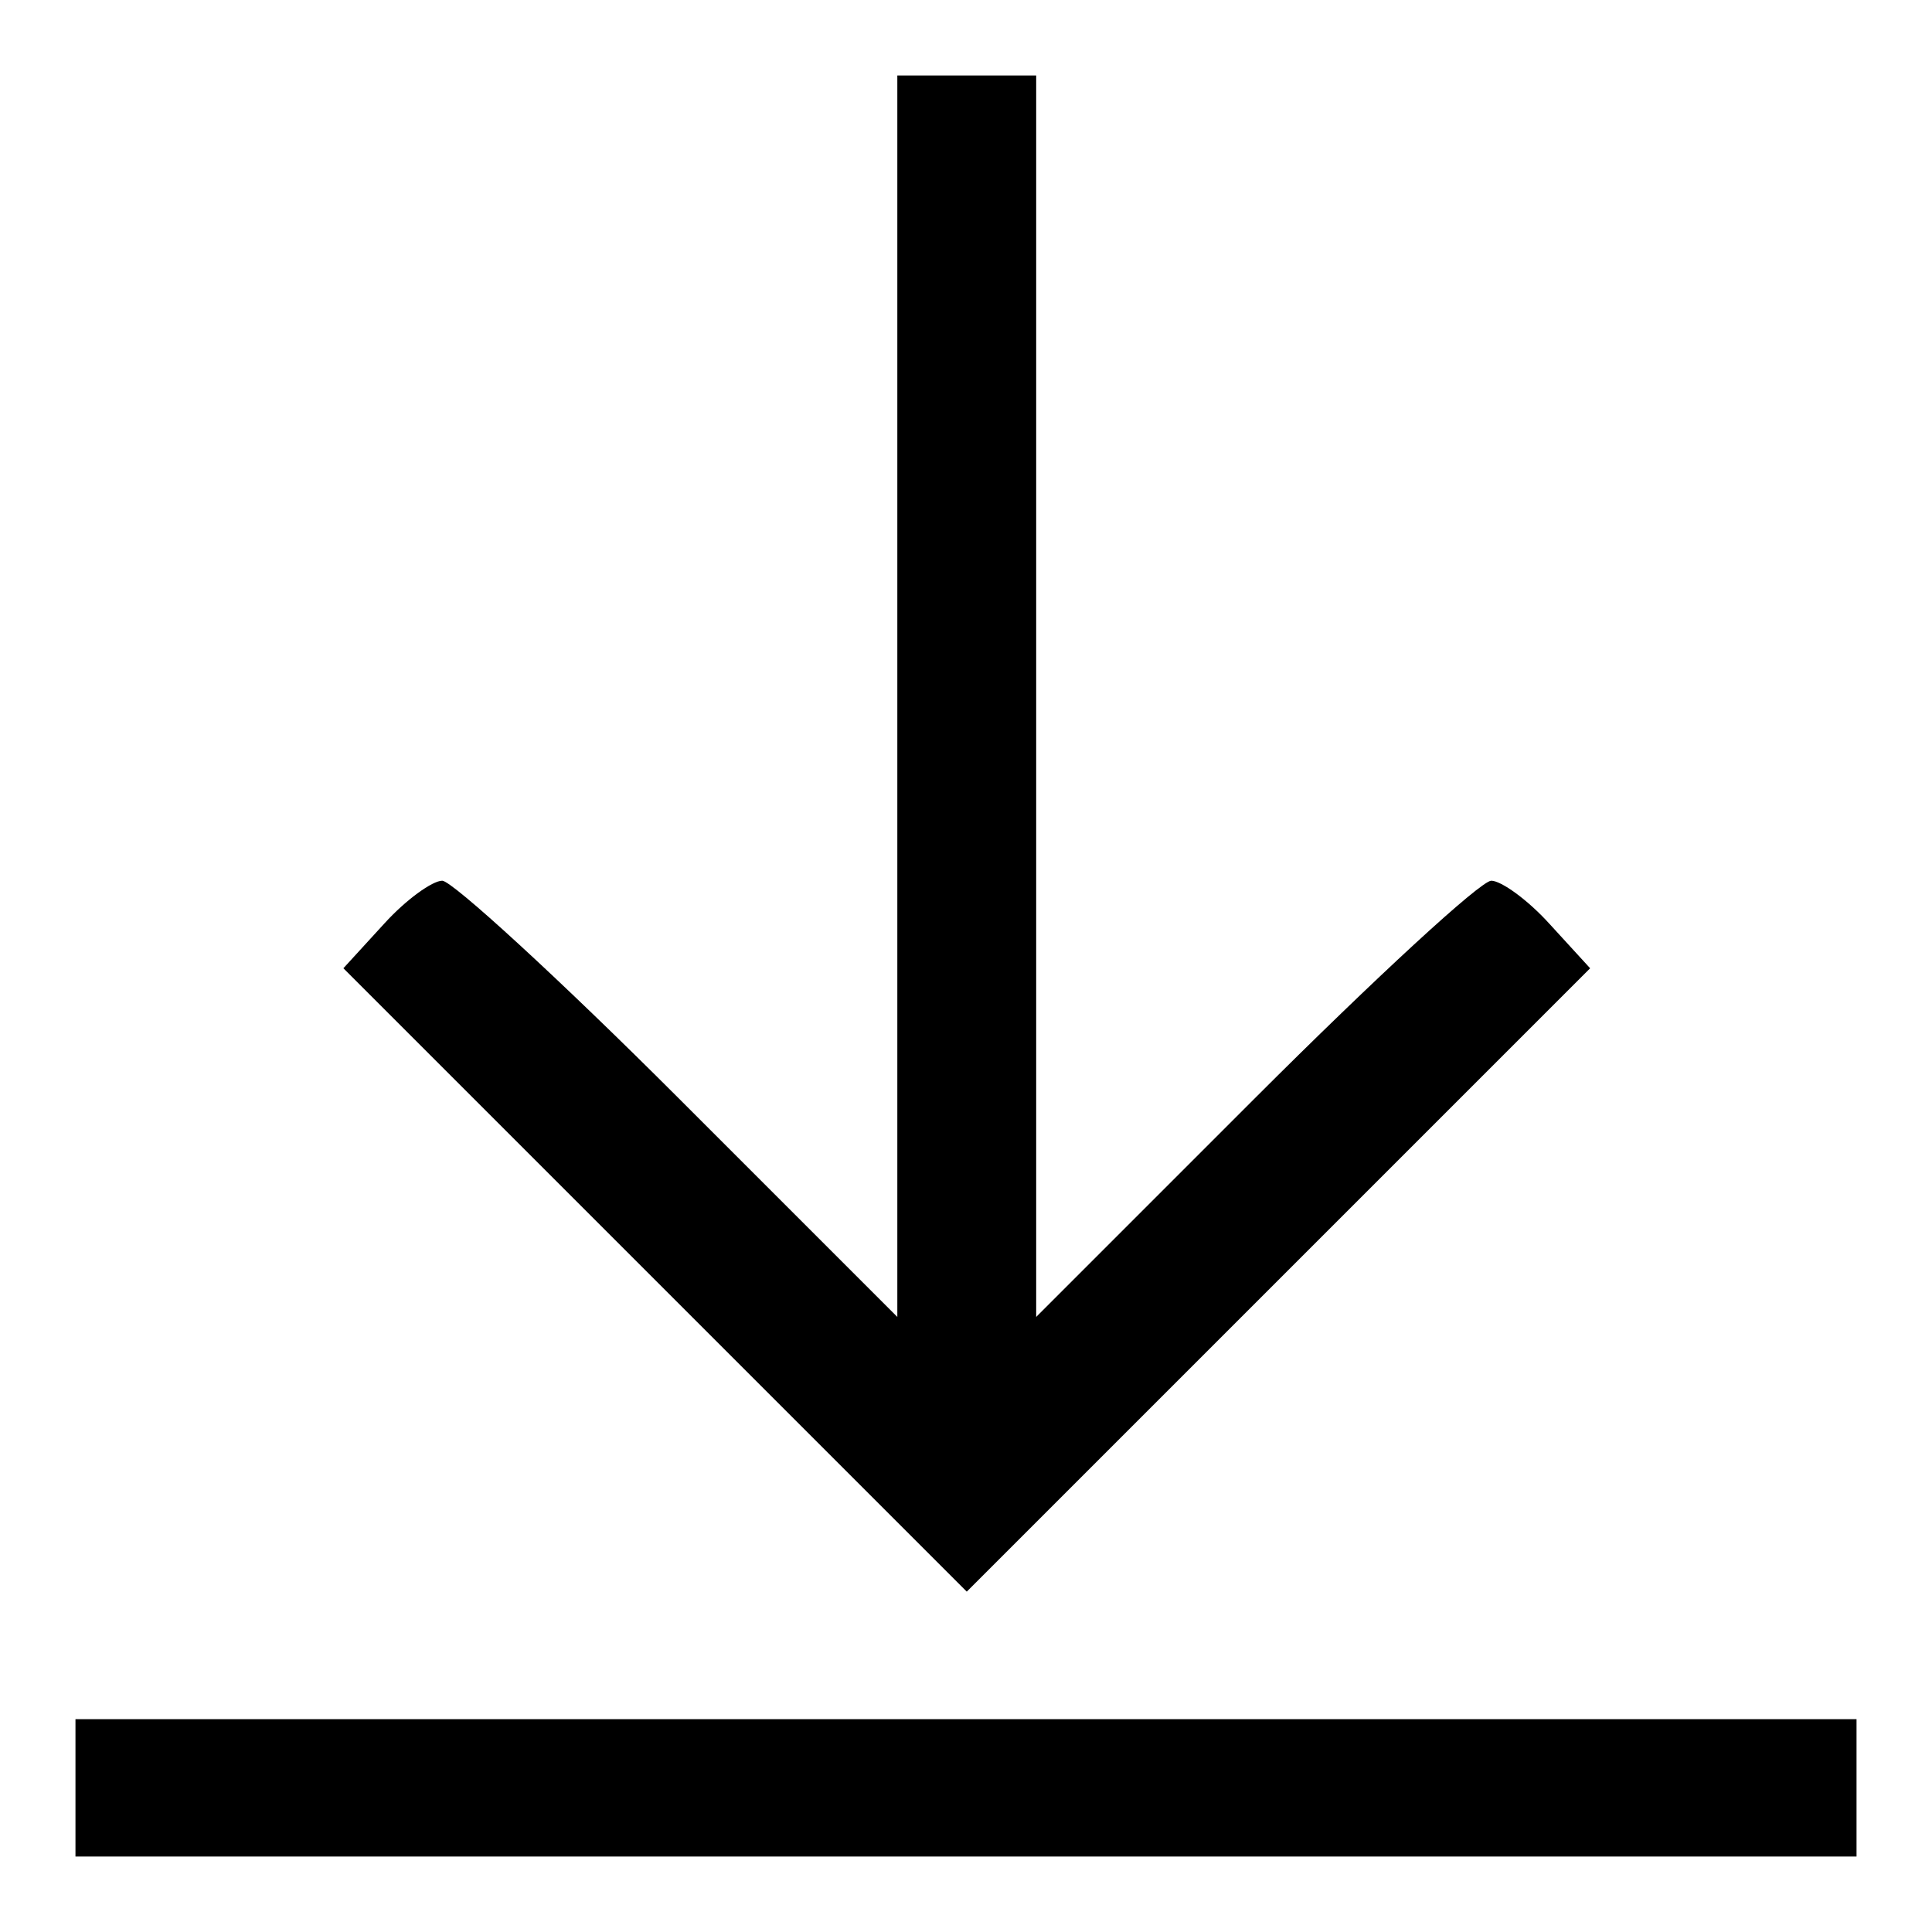
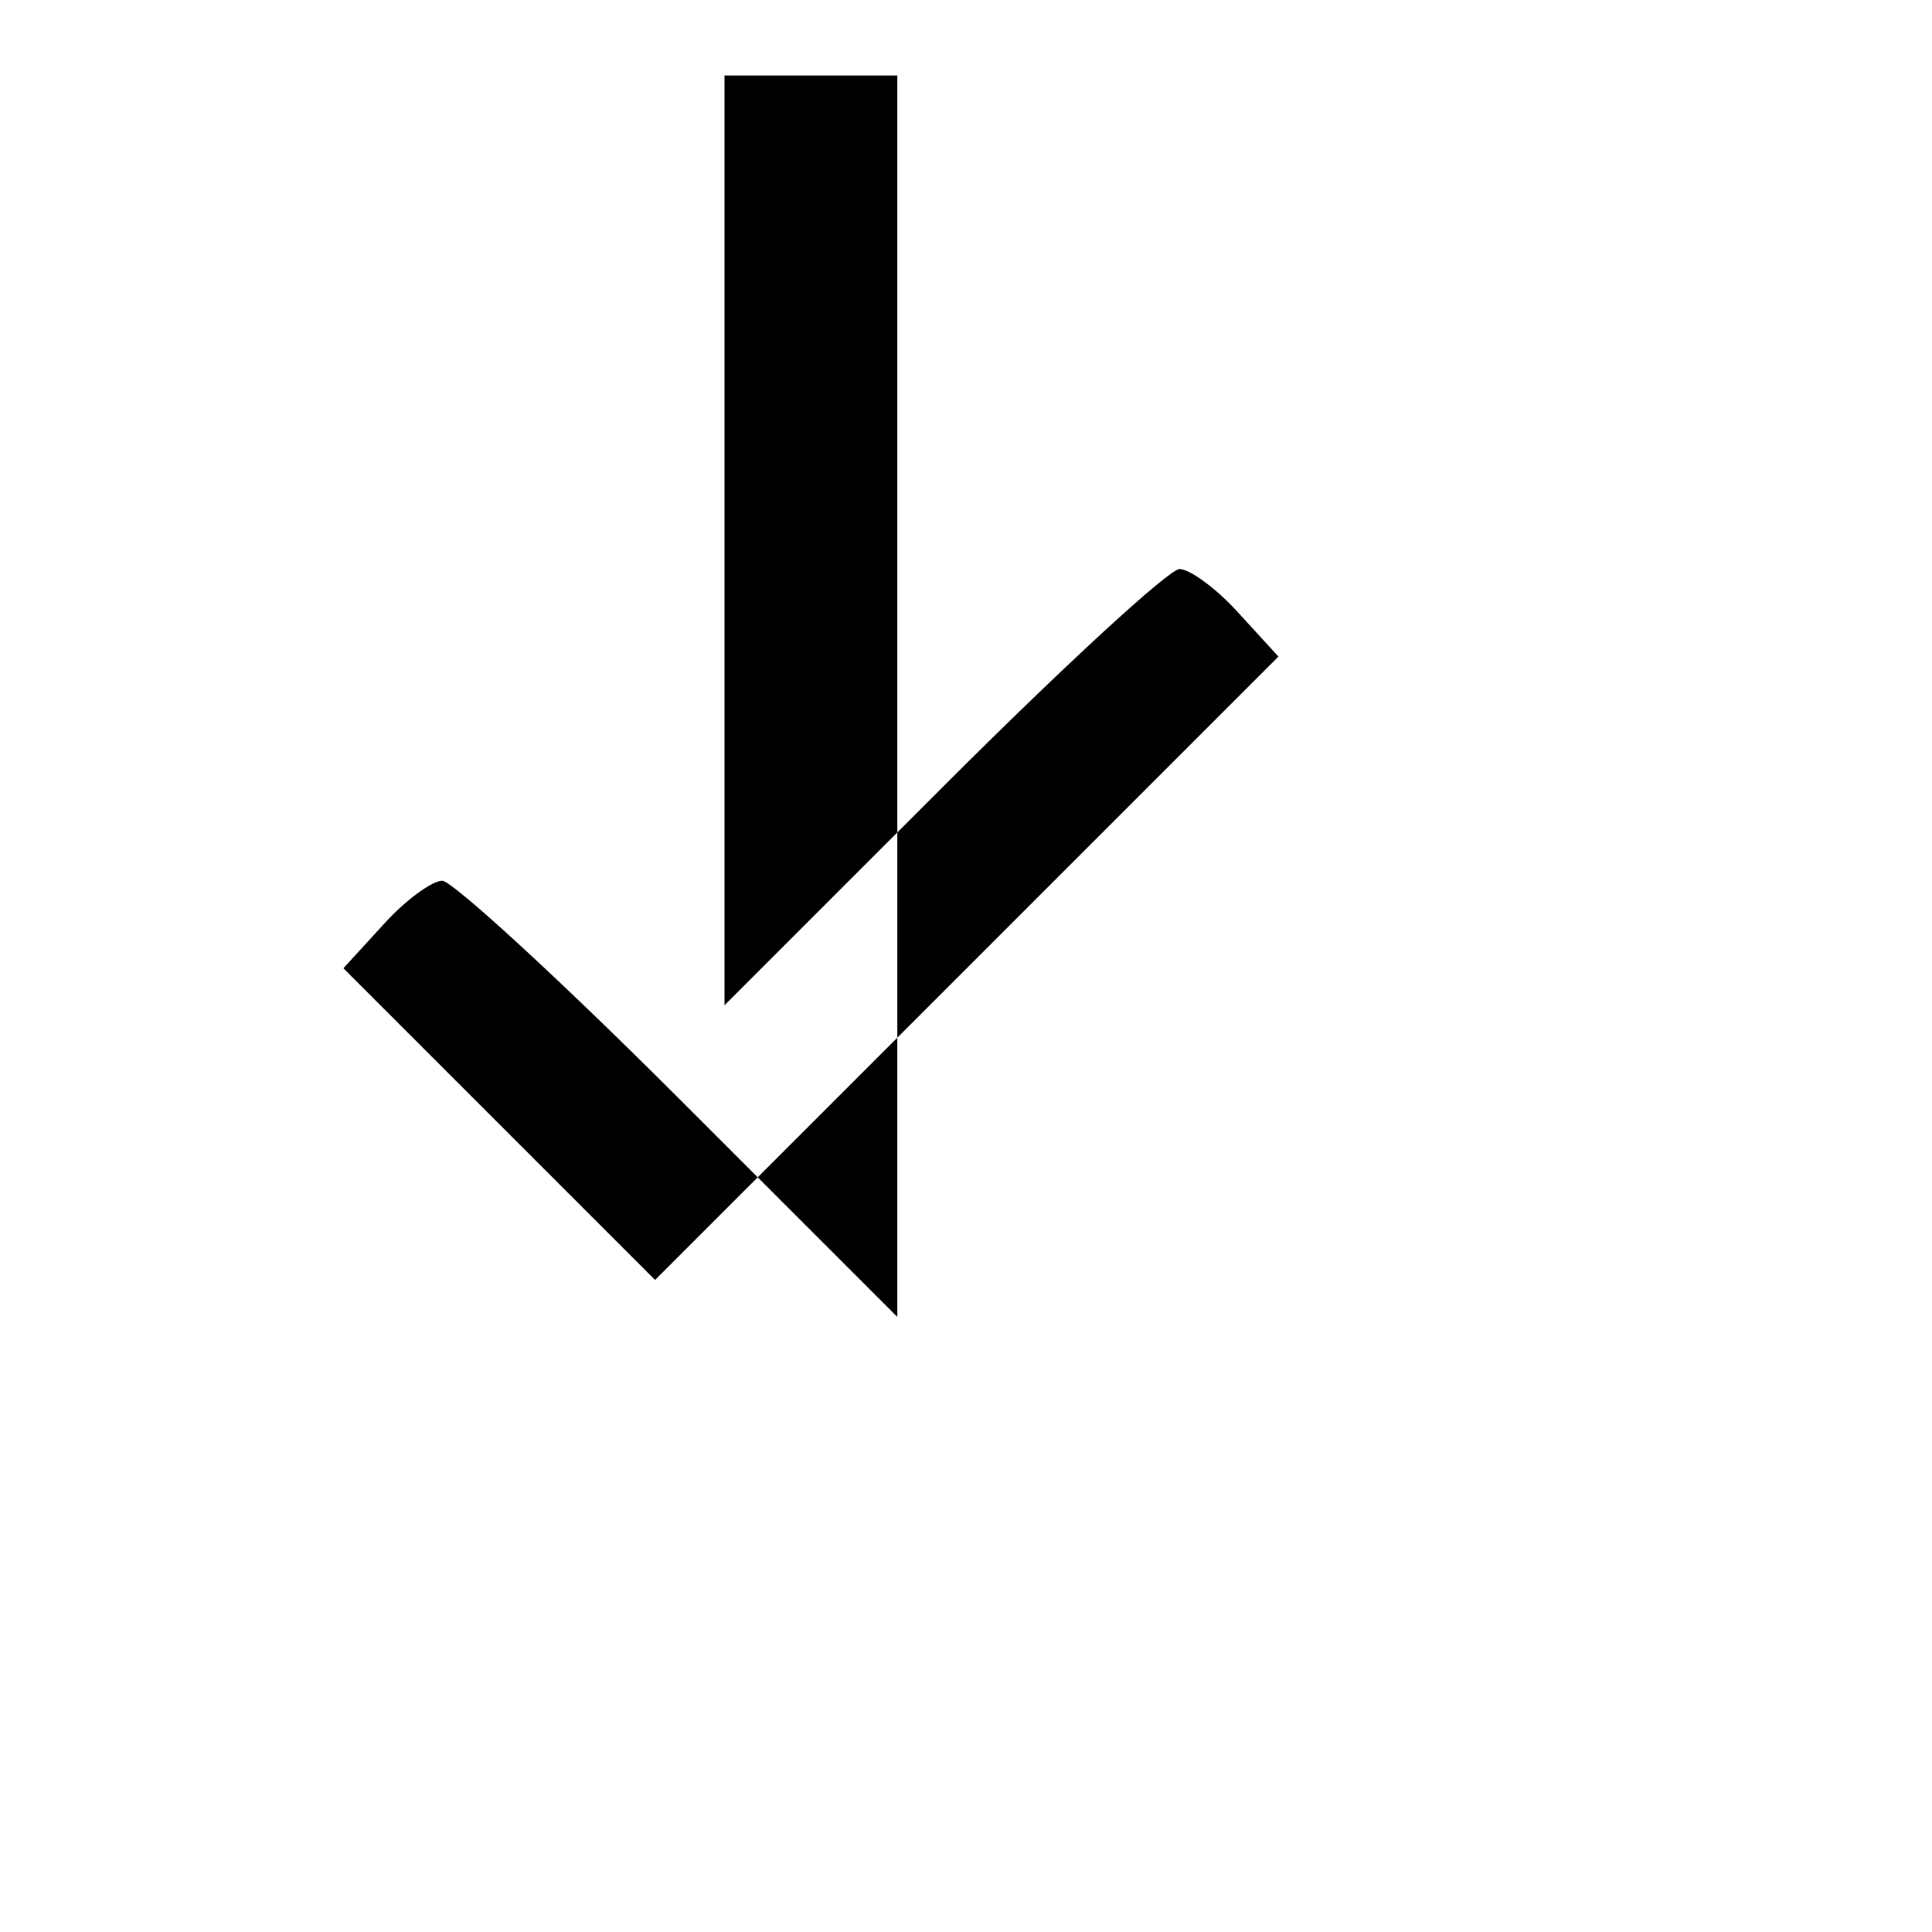
<svg xmlns="http://www.w3.org/2000/svg" version="1.1" x="0px" y="0px" viewBox="0 0 256 256" enable-background="new 0 0 256 256" xml:space="preserve">
  <g>
    <g>
      <g>
-         <path fill="#000000" d="M118.9,92.1v82.4l-29-29c-15.9-15.9-30-28.8-31.3-28.8s-4.8,2.5-7.7,5.7l-5.4,5.9l41.3,41.3l41.3,41.3l41.3-41.3l41.3-41.3l-5.4-5.9c-2.9-3.2-6.4-5.7-7.7-5.7c-1.4,0-15.4,12.9-31.3,28.8l-29,29V92.1V10H128h-9.1V92.1z" />
-         <path fill="#000000" d="M10,236.9v9.1h118h118v-9.1v-9.1H128H10V236.9z" />
+         <path fill="#000000" d="M118.9,92.1v82.4l-29-29c-15.9-15.9-30-28.8-31.3-28.8s-4.8,2.5-7.7,5.7l-5.4,5.9l41.3,41.3l41.3-41.3l41.3-41.3l-5.4-5.9c-2.9-3.2-6.4-5.7-7.7-5.7c-1.4,0-15.4,12.9-31.3,28.8l-29,29V92.1V10H128h-9.1V92.1z" />
      </g>
    </g>
  </g>
</svg>